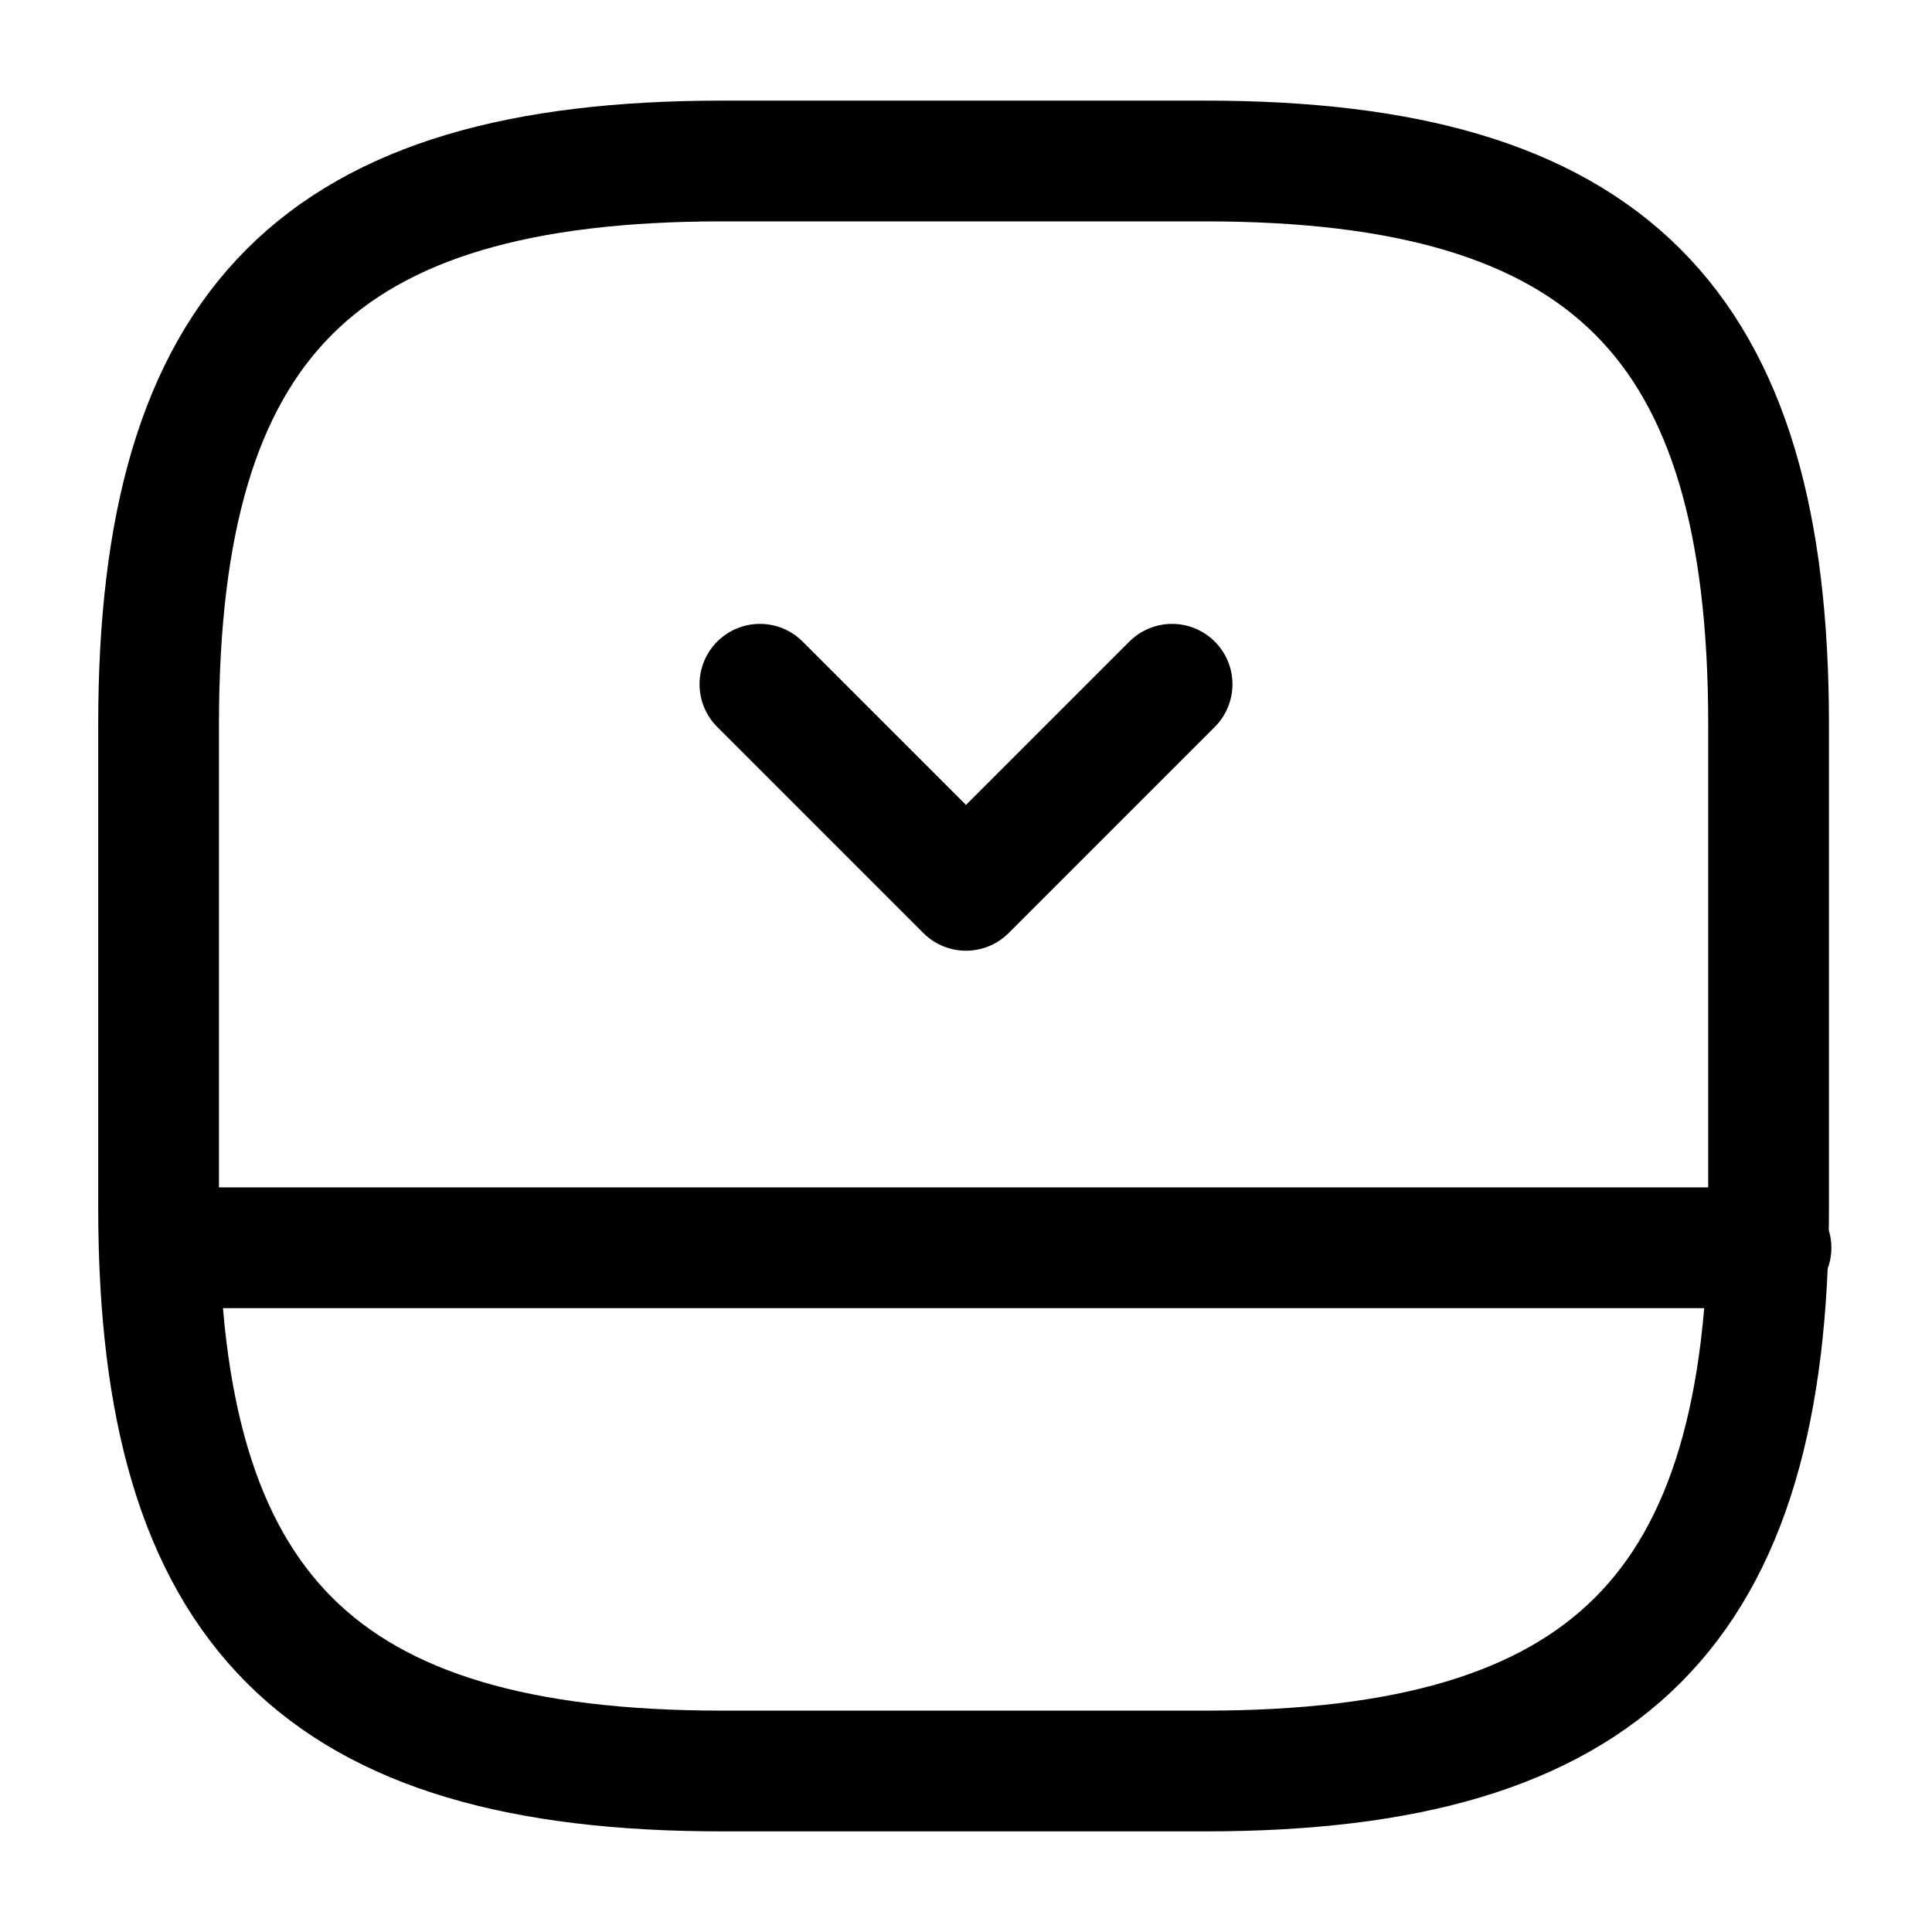
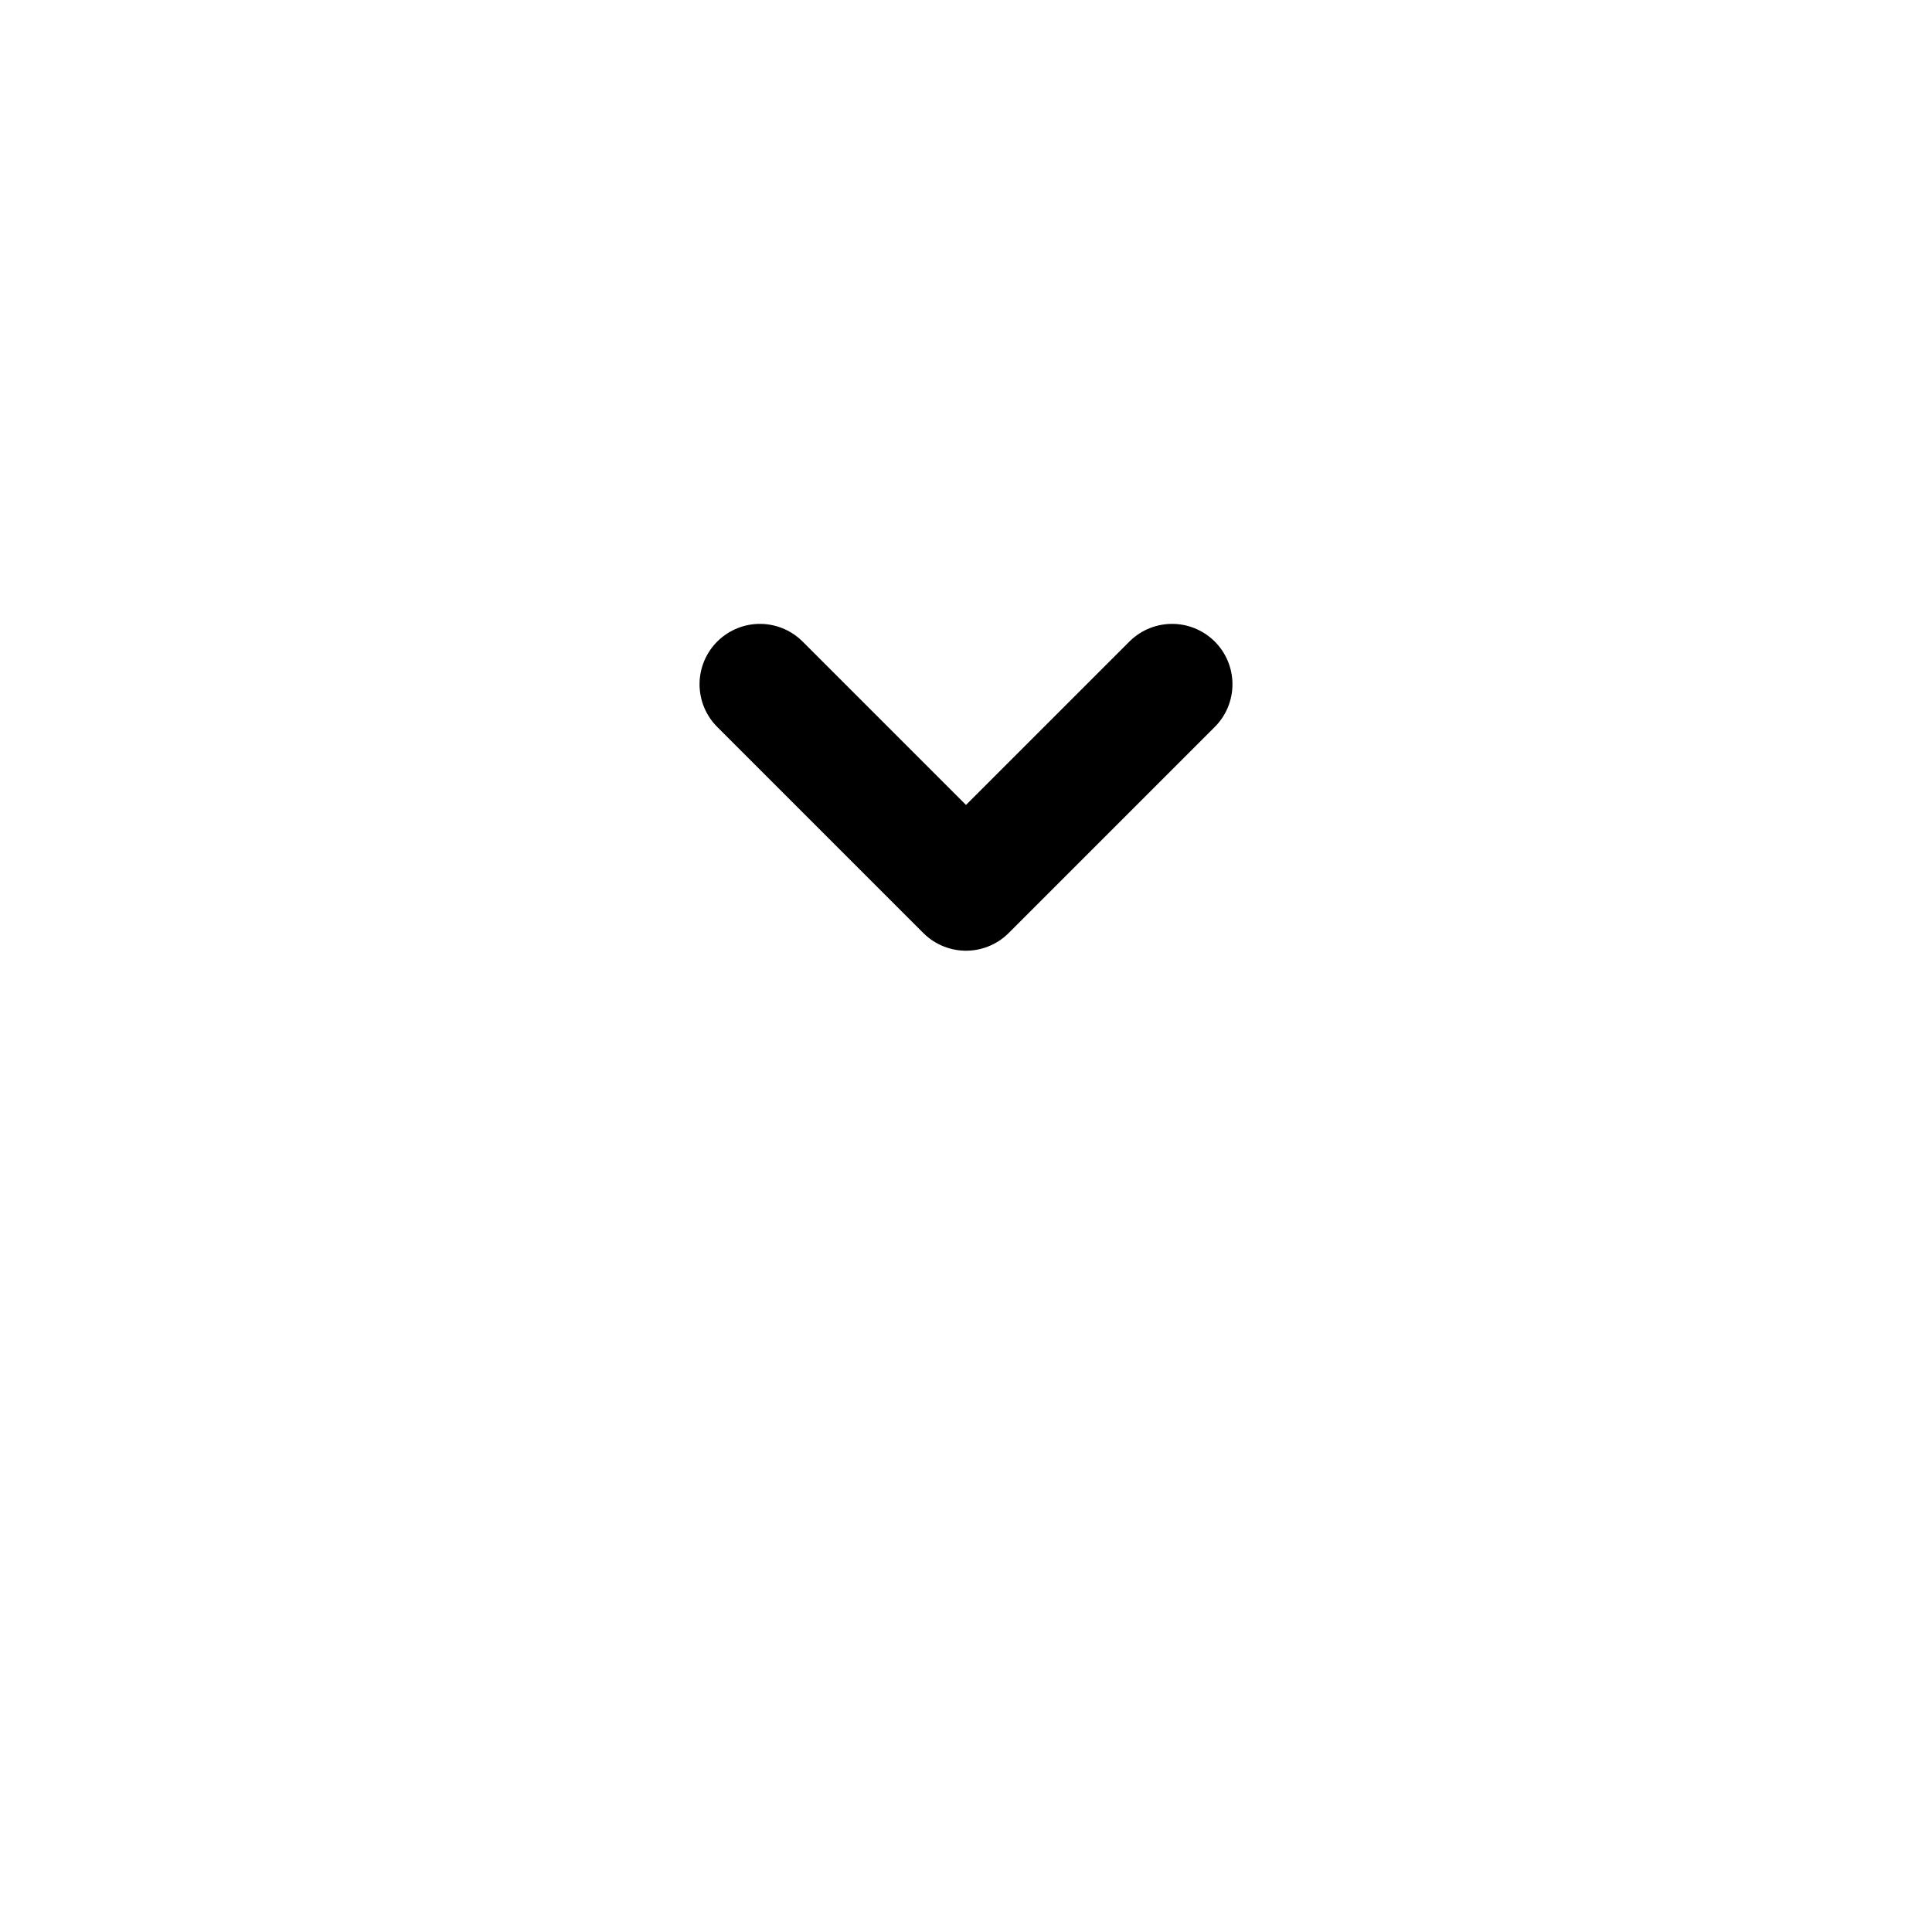
<svg xmlns="http://www.w3.org/2000/svg" fill="none" viewBox="0 0 24 24" stroke="currentColor" aria-hidden="true">
-   <path stroke-linecap="round" stroke-linejoin="round" stroke-width="1.5" d="M21.97 15V9c0-5-2-7-7-7h-6c-5 0-7 2-7 7v6c0 5 2 7 7 7h6c5 0 7-2 7-7zM22 15.5H2" />
  <path stroke-linecap="round" stroke-linejoin="round" stroke-width="1.5" d="M14.56 8.5L12 11.06 9.44 8.5" />
</svg>